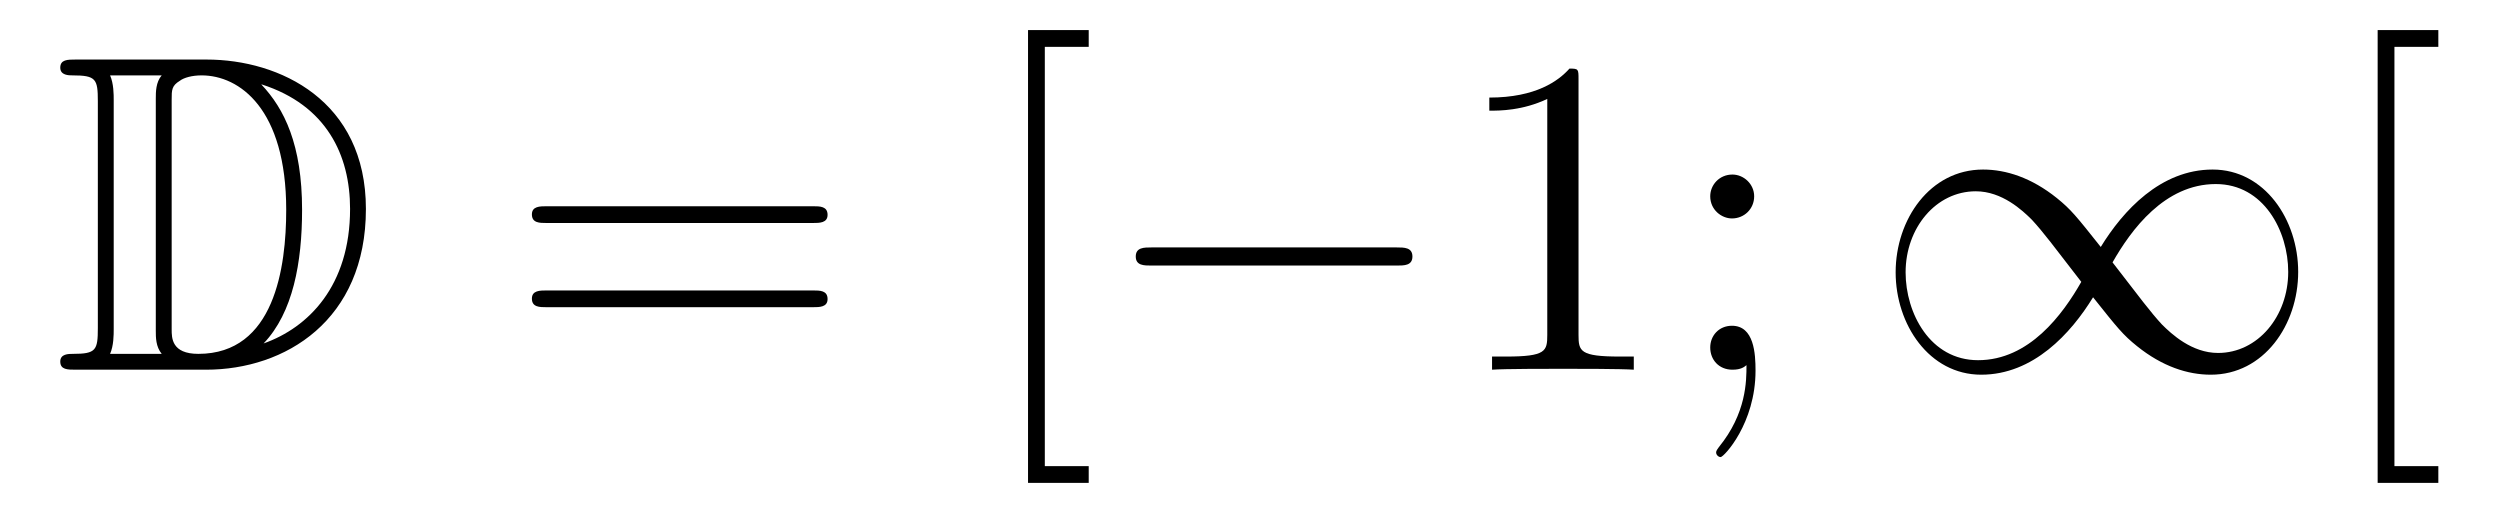
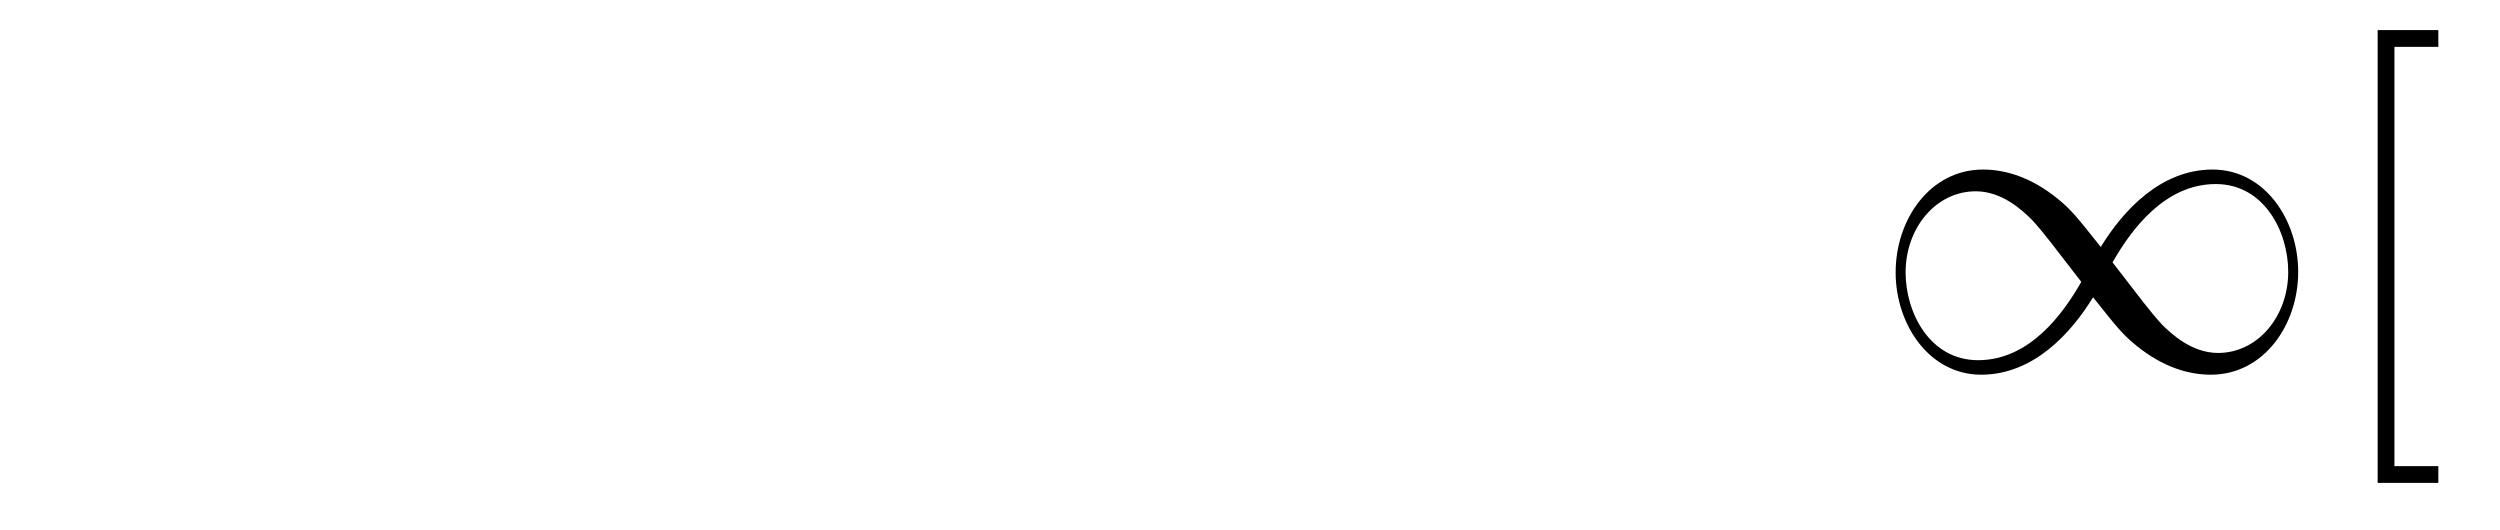
<svg xmlns="http://www.w3.org/2000/svg" height="14pt" version="1.1" viewBox="0 -14 66 14" width="66pt">
  <g id="page1">
    <g transform="matrix(1 0 0 1 -127 650)">
-       <path d="M128.998 -662.428C128.783 -662.428 128.591 -662.428 128.591 -662.213C128.591 -662.01 128.818 -662.01 128.914 -662.01C129.536 -662.01 129.583 -661.914 129.583 -661.329V-655.34C129.583 -654.754 129.536 -654.658 128.926 -654.658C128.807 -654.658 128.591 -654.658 128.591 -654.455C128.591 -654.24 128.783 -654.24 128.998 -654.24H132.441C134.532 -654.24 136.66 -655.543 136.66 -658.484C136.66 -661.341 134.389 -662.428 132.453 -662.428H128.998ZM133.911 -661.771C135.62 -661.221 136.242 -659.906 136.242 -658.484C136.242 -656.452 135.142 -655.352 133.959 -654.933C134.736 -655.746 134.975 -657.073 134.975 -658.46C134.975 -660.181 134.508 -661.126 133.899 -661.771H133.911ZM129.906 -654.658C130.002 -654.873 130.002 -655.16 130.002 -655.316V-661.353C130.002 -661.508 130.002 -661.795 129.906 -662.01H131.269C131.113 -661.831 131.113 -661.568 131.113 -661.401V-655.268C131.113 -655.089 131.113 -654.85 131.269 -654.658H129.906ZM131.532 -661.365C131.532 -661.627 131.532 -661.735 131.747 -661.867C131.855 -661.95 132.07 -662.01 132.321 -662.01C133.325 -662.01 134.556 -661.126 134.556 -658.46C134.556 -656.942 134.246 -654.658 132.237 -654.658C131.532 -654.658 131.532 -655.077 131.532 -655.304V-661.365Z" fill-rule="evenodd" />
-       <path d="M148.466 -658.113C148.633 -658.113 148.848 -658.113 148.848 -658.328C148.848 -658.555 148.645 -658.555 148.466 -658.555H141.425C141.257 -658.555 141.042 -658.555 141.042 -658.34C141.042 -658.113 141.246 -658.113 141.425 -658.113H148.466ZM148.466 -655.89C148.633 -655.89 148.848 -655.89 148.848 -656.105C148.848 -656.332 148.645 -656.332 148.466 -656.332H141.425C141.257 -656.332 141.042 -656.332 141.042 -656.117C141.042 -655.89 141.246 -655.89 141.425 -655.89H148.466Z" fill-rule="evenodd" />
-       <path d="M155.742 -651.252V-651.694H154.583V-662.763H155.742V-663.206H154.14V-651.252H155.742Z" fill-rule="evenodd" />
-       <path d="M163.87 -656.989C164.073 -656.989 164.288 -656.989 164.288 -657.228C164.288 -657.468 164.073 -657.468 163.87 -657.468H157.403C157.2 -657.468 156.984 -657.468 156.984 -657.228C156.984 -656.989 157.2 -656.989 157.403 -656.989H163.87Z" fill-rule="evenodd" />
-       <path d="M168.673 -661.902C168.673 -662.178 168.673 -662.189 168.434 -662.189C168.147 -661.867 167.55 -661.424 166.318 -661.424V-661.078C166.593 -661.078 167.191 -661.078 167.848 -661.388V-655.16C167.848 -654.73 167.813 -654.587 166.761 -654.587H166.39V-654.24C166.713 -654.264 167.872 -654.264 168.267 -654.264C168.661 -654.264 169.809 -654.264 170.132 -654.24V-654.587H169.761C168.709 -654.587 168.673 -654.73 168.673 -655.16V-661.902ZM173.31 -658.818C173.31 -659.141 173.035 -659.392 172.736 -659.392C172.389 -659.392 172.15 -659.117 172.15 -658.818C172.15 -658.46 172.449 -658.233 172.724 -658.233C173.047 -658.233 173.31 -658.484 173.31 -658.818ZM173.107 -654.36C173.107 -653.941 173.107 -653.092 172.378 -652.196C172.306 -652.1 172.306 -652.076 172.306 -652.053C172.306 -651.993 172.366 -651.933 172.425 -651.933C172.509 -651.933 173.346 -652.818 173.346 -654.216C173.346 -654.658 173.31 -655.4 172.724 -655.4C172.378 -655.4 172.15 -655.137 172.15 -654.826C172.15 -654.503 172.378 -654.24 172.736 -654.24C172.963 -654.24 173.047 -654.312 173.107 -654.36Z" fill-rule="evenodd" />
      <path d="M182.46 -657.48C181.815 -658.293 181.671 -658.472 181.301 -658.771C180.631 -659.308 179.962 -659.524 179.352 -659.524C177.954 -659.524 177.045 -658.209 177.045 -656.81C177.045 -655.435 177.93 -654.108 179.304 -654.108C180.679 -654.108 181.671 -655.196 182.257 -656.152C182.903 -655.34 183.046 -655.16 183.417 -654.862C184.086 -654.324 184.755 -654.108 185.365 -654.108C186.764 -654.108 187.672 -655.423 187.672 -656.822C187.672 -658.197 186.788 -659.524 185.413 -659.524S183.046 -658.436 182.46 -657.48ZM182.771 -657.073C183.261 -657.934 184.146 -659.141 185.497 -659.141C186.764 -659.141 187.409 -657.898 187.409 -656.822C187.409 -655.651 186.608 -654.682 185.556 -654.682C184.863 -654.682 184.325 -655.184 184.074 -655.435C183.775 -655.758 183.501 -656.129 182.771 -657.073ZM181.946 -656.559C181.456 -655.698 180.572 -654.491 179.221 -654.491C177.954 -654.491 177.308 -655.734 177.308 -656.81C177.308 -657.982 178.109 -658.95 179.161 -658.95C179.854 -658.95 180.392 -658.448 180.643 -658.197C180.942 -657.874 181.217 -657.503 181.946 -656.559Z" fill-rule="evenodd" />
      <path d="M191.372 -651.252V-651.694H190.213V-662.763H191.372V-663.206H189.77V-651.252H191.372Z" fill-rule="evenodd" />
    </g>
  </g>
</svg>